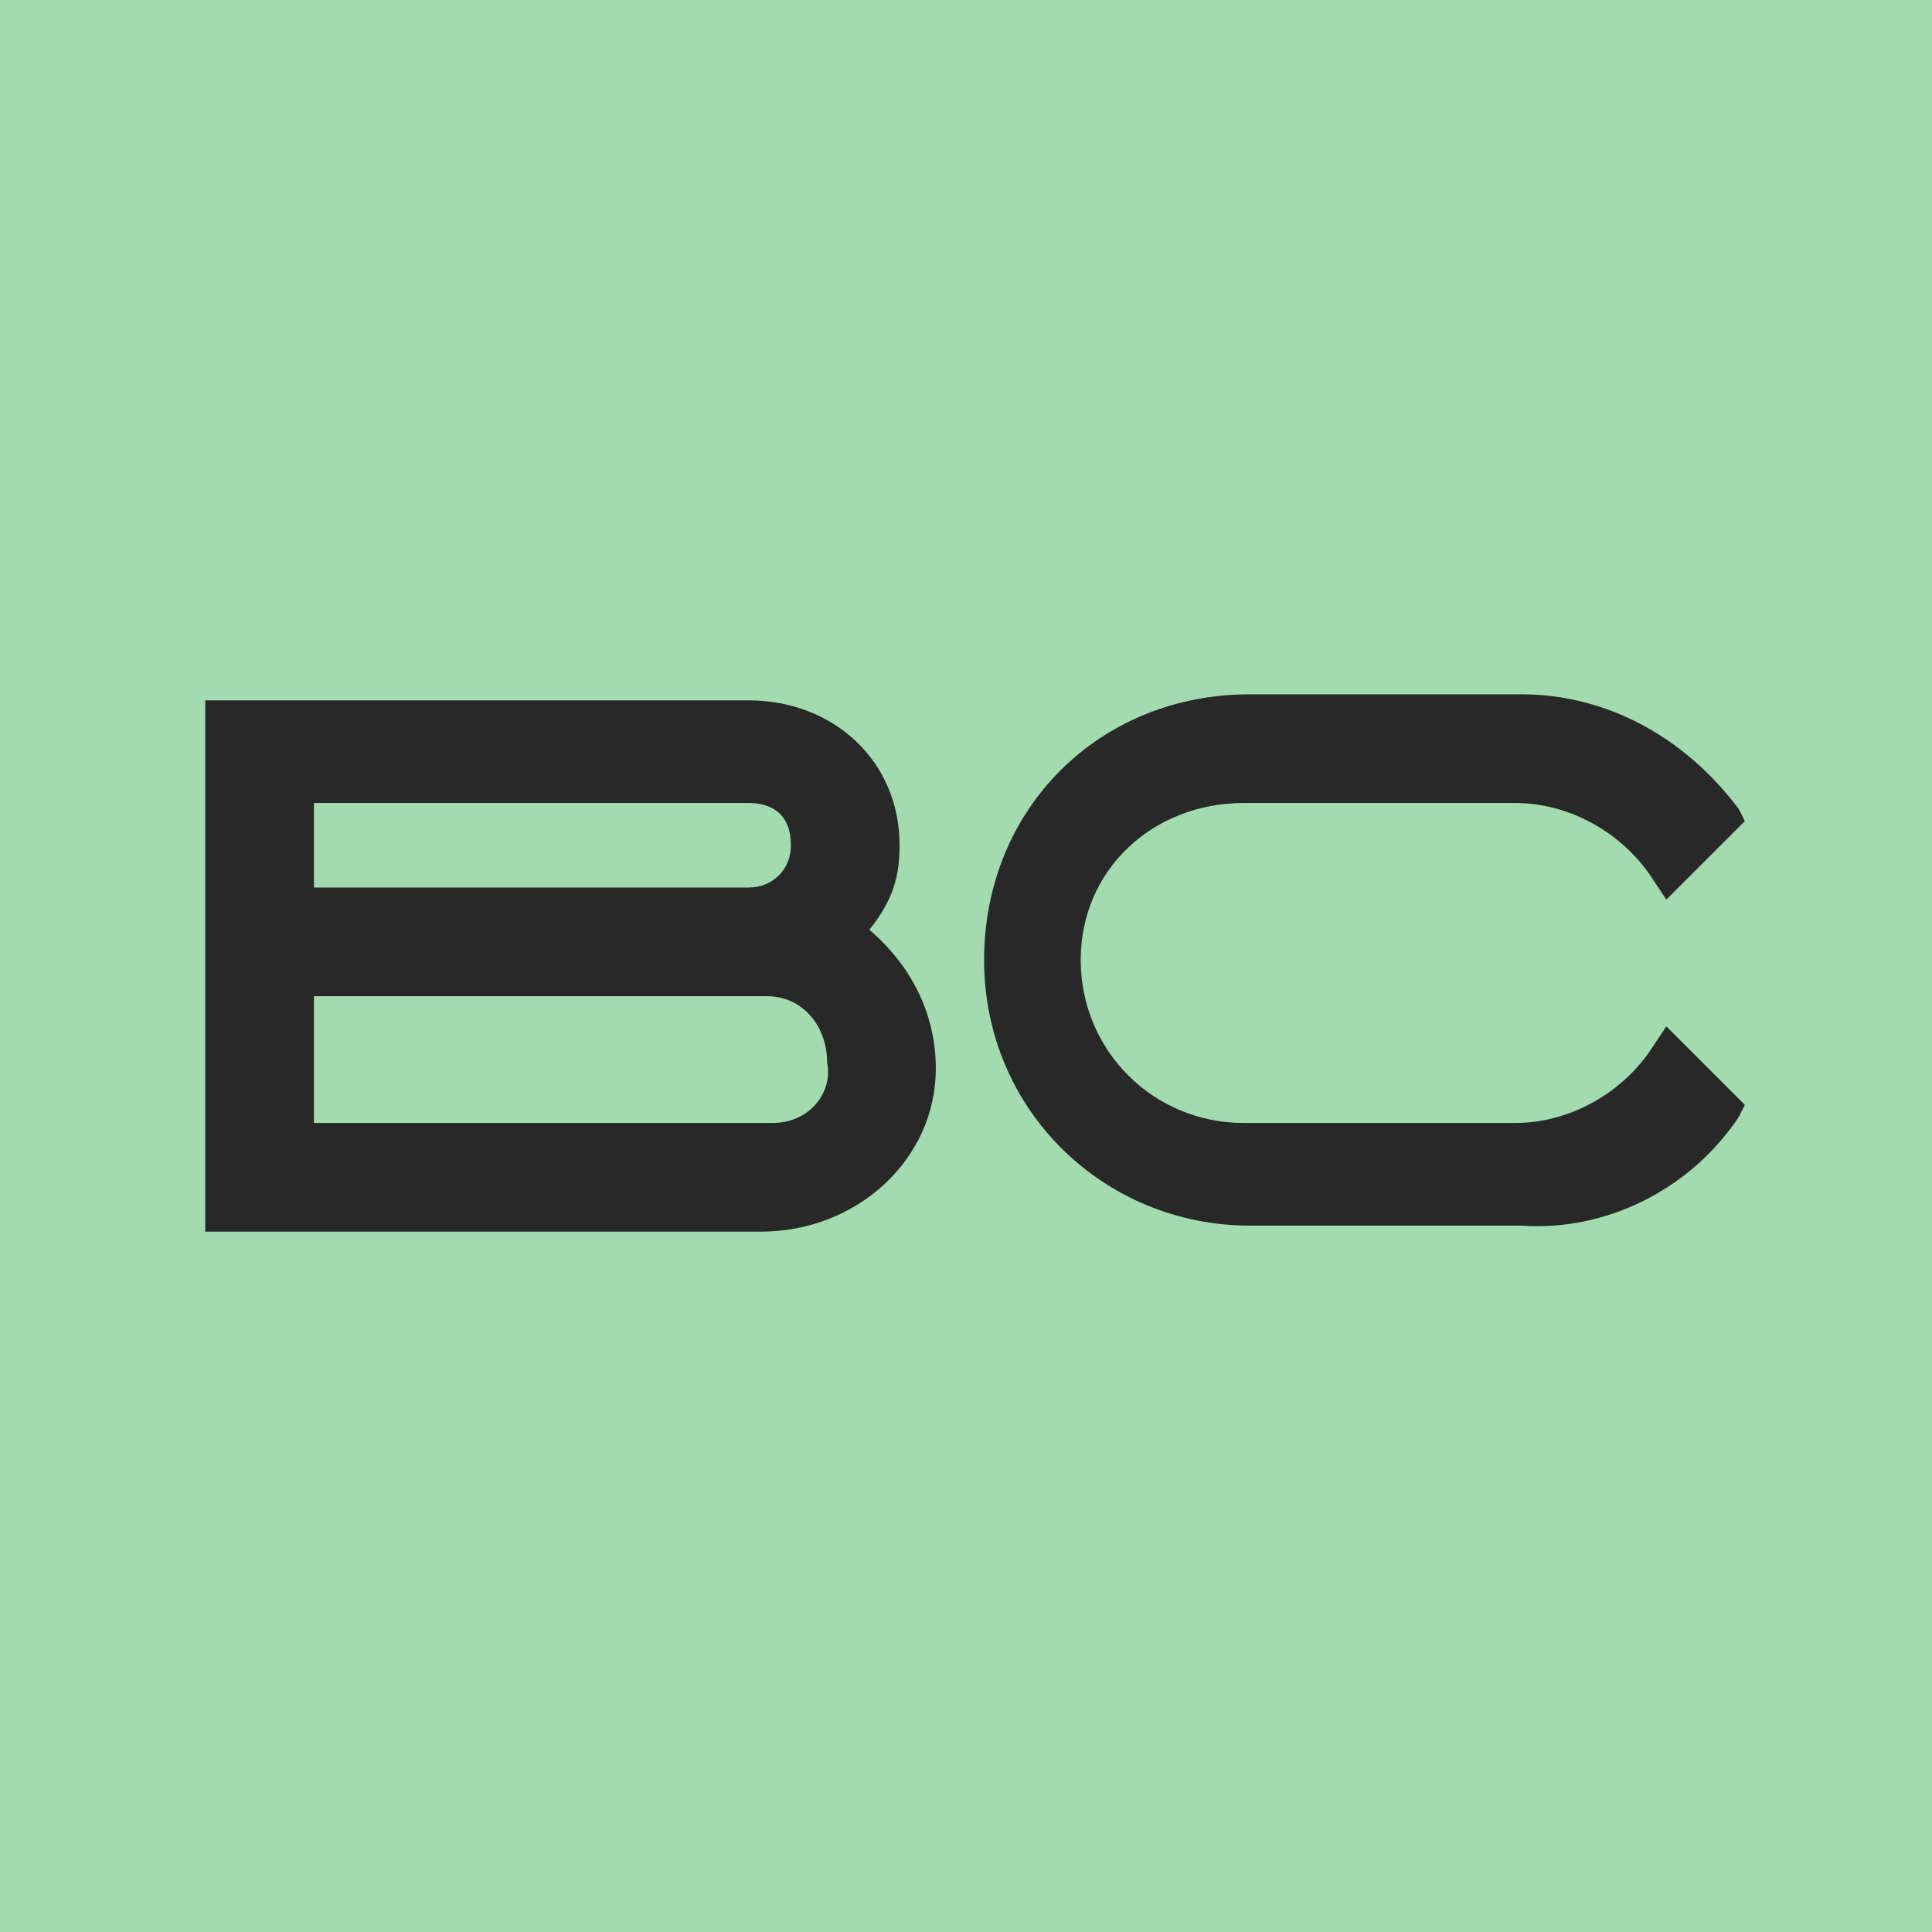
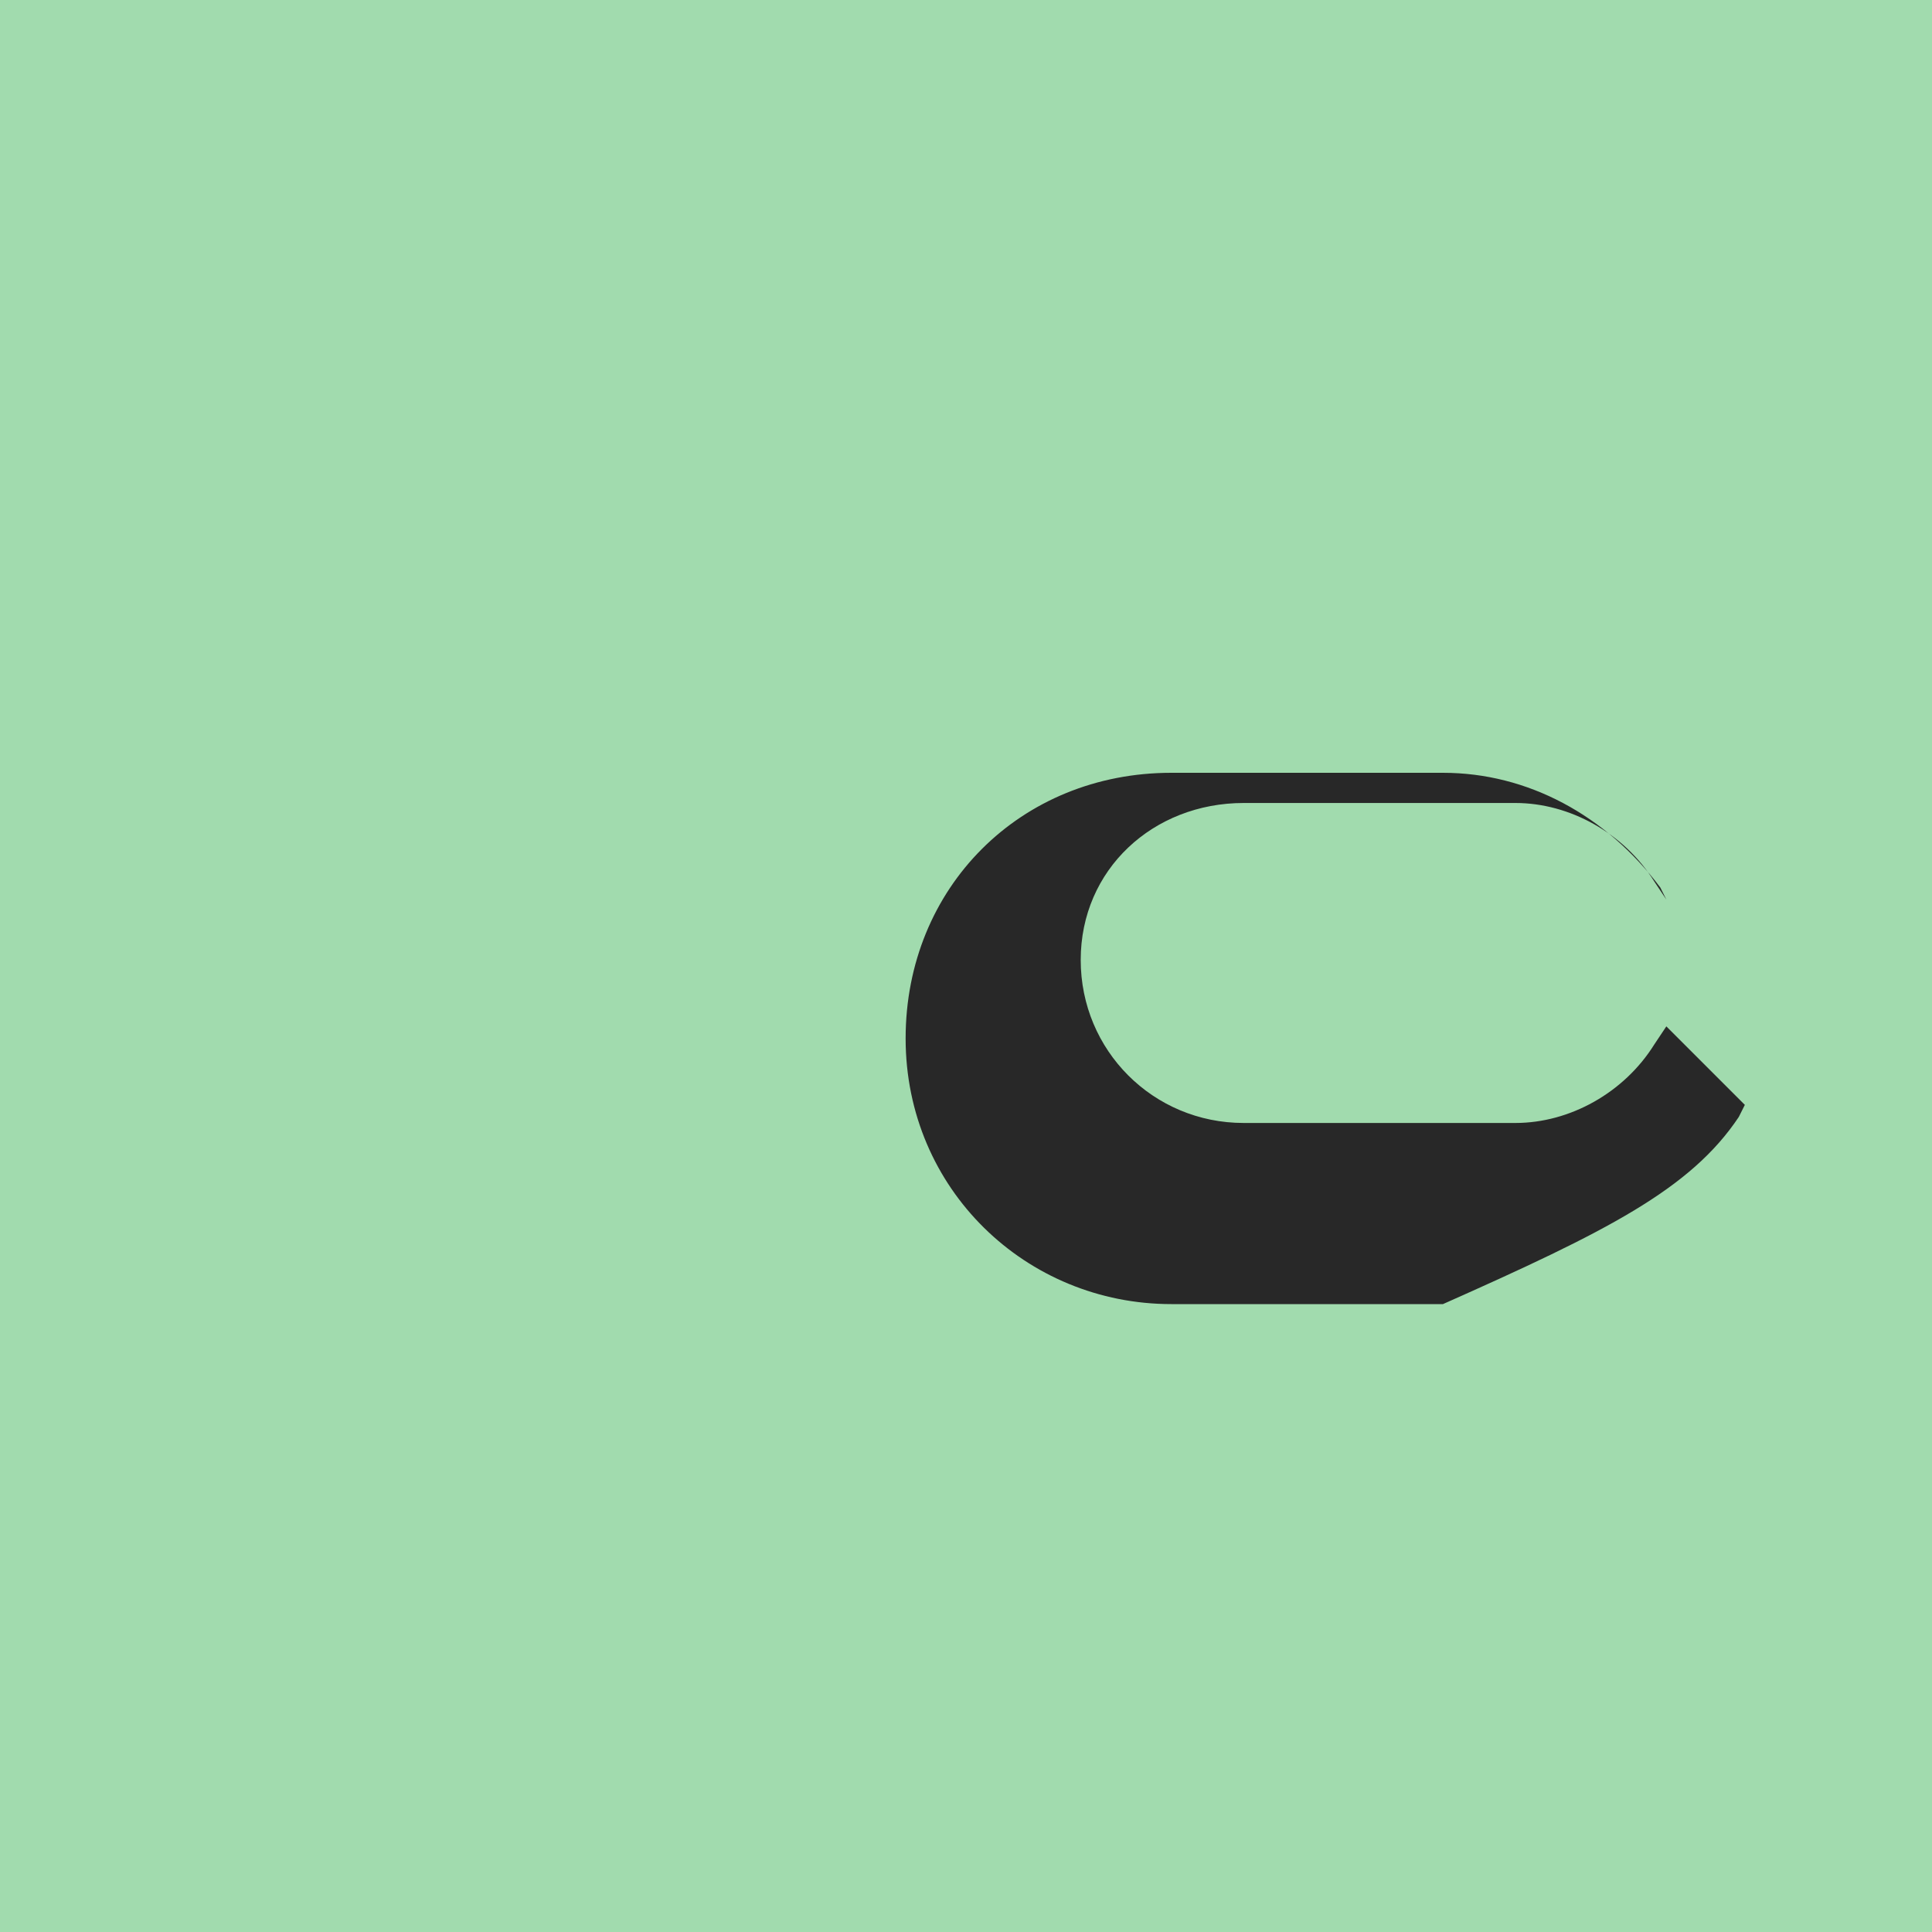
<svg xmlns="http://www.w3.org/2000/svg" version="1.1" id="Layer_1" x="0px" y="0px" viewBox="0 0 32 32" style="enable-background:new 0 0 32 32;" xml:space="preserve">
  <style type="text/css"> .st0{fill:#A1DBAE;} .st1{fill:#344881;} .st2{fill:#282828;} .st3{fill:#FFFFFF;} </style>
  <rect y="0" class="st0" width="32" height="32" />
  <g>
-     <path class="st2" d="M14.9,14c0-1.4-1.1-2.4-2.5-2.4h-9v8.8h9.2c1.6,0,2.9-1.2,2.9-2.7c0-0.9-0.4-1.7-1.1-2.3 C14.8,14.9,14.9,14.5,14.9,14z M5.2,13.3h7.2c0.4,0,0.7,0.2,0.7,0.7c0,0.4-0.3,0.7-0.7,0.7H5.2L5.2,13.3L5.2,13.3z M12.8,18.6H5.2 v-2.1h7.5c0.6,0,1,0.5,1,1.1C13.8,18.1,13.4,18.6,12.8,18.6z" />
-     <path class="st2" d="M28.8,18.5l0.1-0.2l-1.3-1.3l-0.2,0.3c-0.5,0.8-1.4,1.3-2.3,1.3h-4.5c-1.5,0-2.7-1.2-2.7-2.7 c0-1.5,1.2-2.6,2.7-2.6h4.5c0.9,0,1.8,0.5,2.3,1.3l0.2,0.3l1.3-1.3l-0.1-0.2c-0.9-1.2-2.2-1.9-3.6-1.9h-4.5c-2.5,0-4.4,1.9-4.4,4.4 s2,4.4,4.4,4.4h4.5C26.6,20.4,28,19.7,28.8,18.5z" />
+     <path class="st2" d="M28.8,18.5l0.1-0.2l-1.3-1.3l-0.2,0.3c-0.5,0.8-1.4,1.3-2.3,1.3h-4.5c-1.5,0-2.7-1.2-2.7-2.7 c0-1.5,1.2-2.6,2.7-2.6h4.5c0.9,0,1.8,0.5,2.3,1.3l0.2,0.3l-0.1-0.2c-0.9-1.2-2.2-1.9-3.6-1.9h-4.5c-2.5,0-4.4,1.9-4.4,4.4 s2,4.4,4.4,4.4h4.5C26.6,20.4,28,19.7,28.8,18.5z" />
  </g>
</svg>